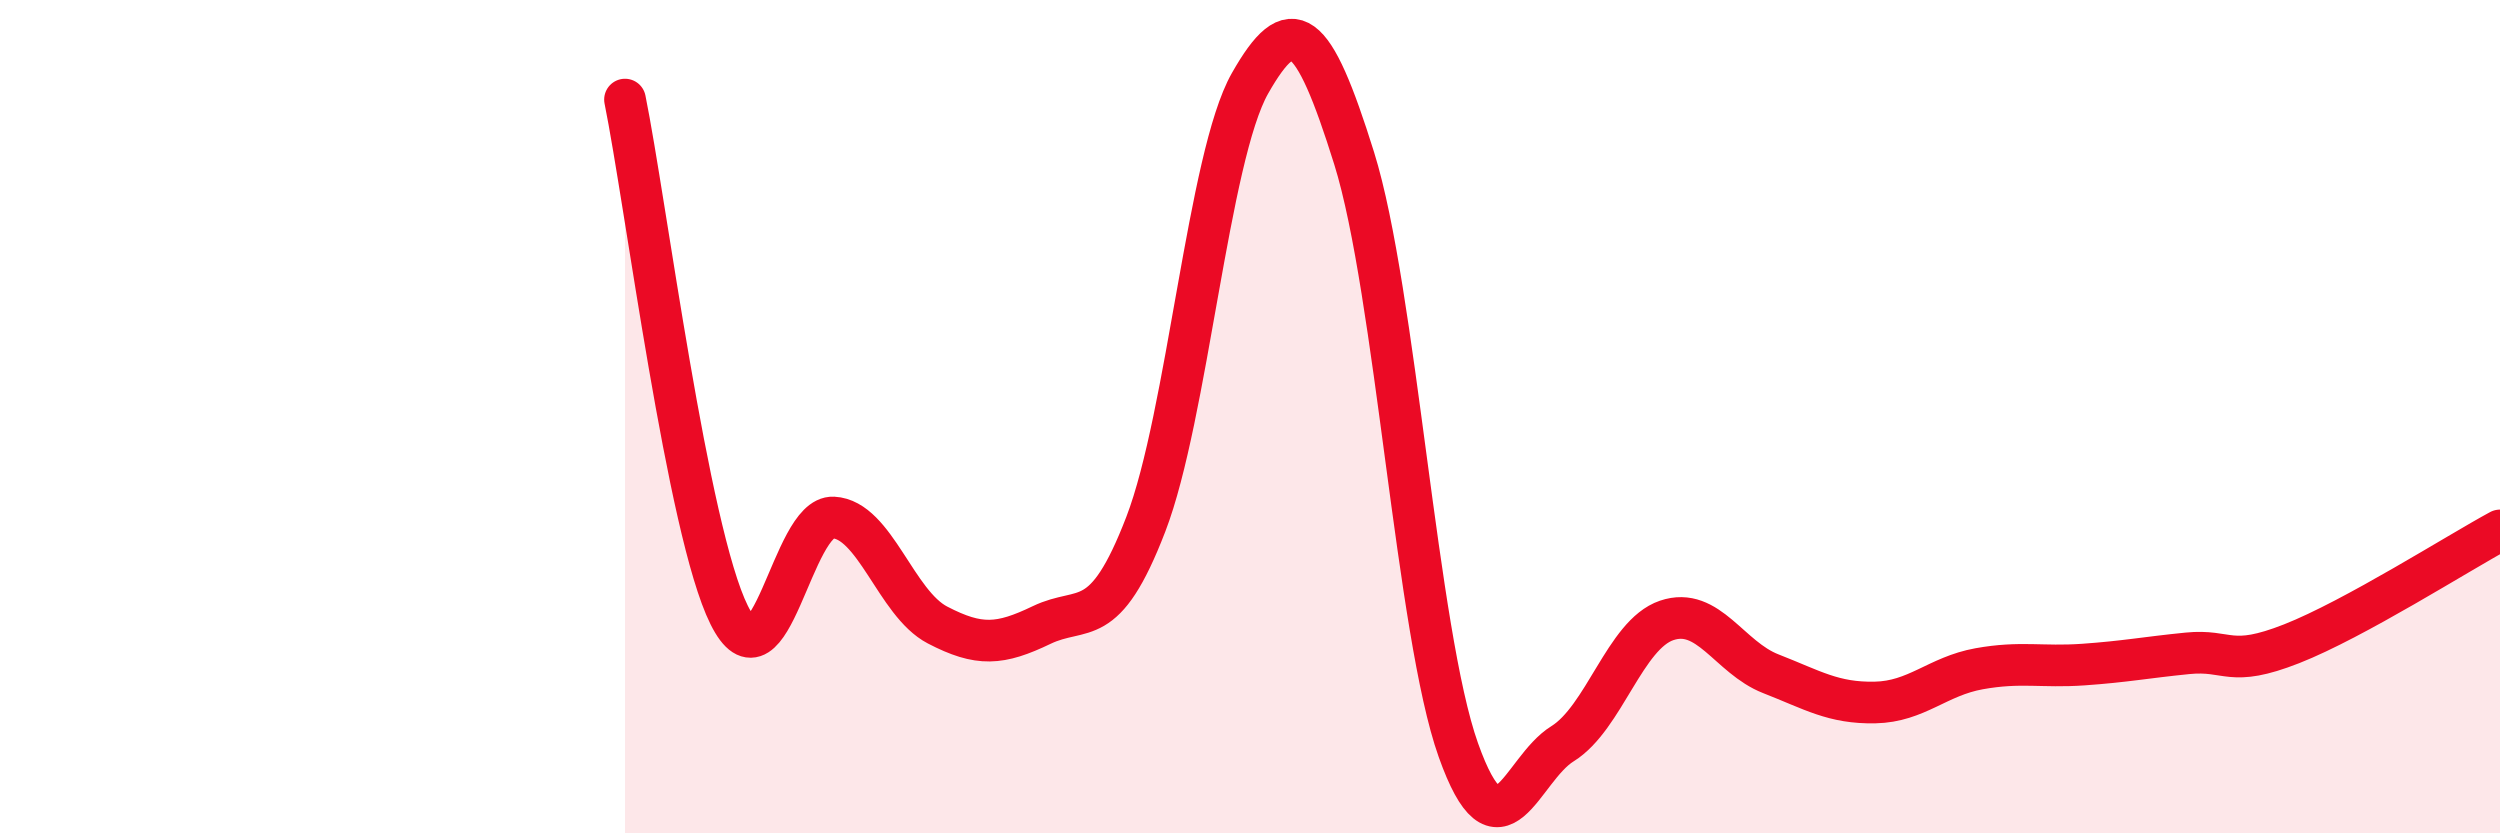
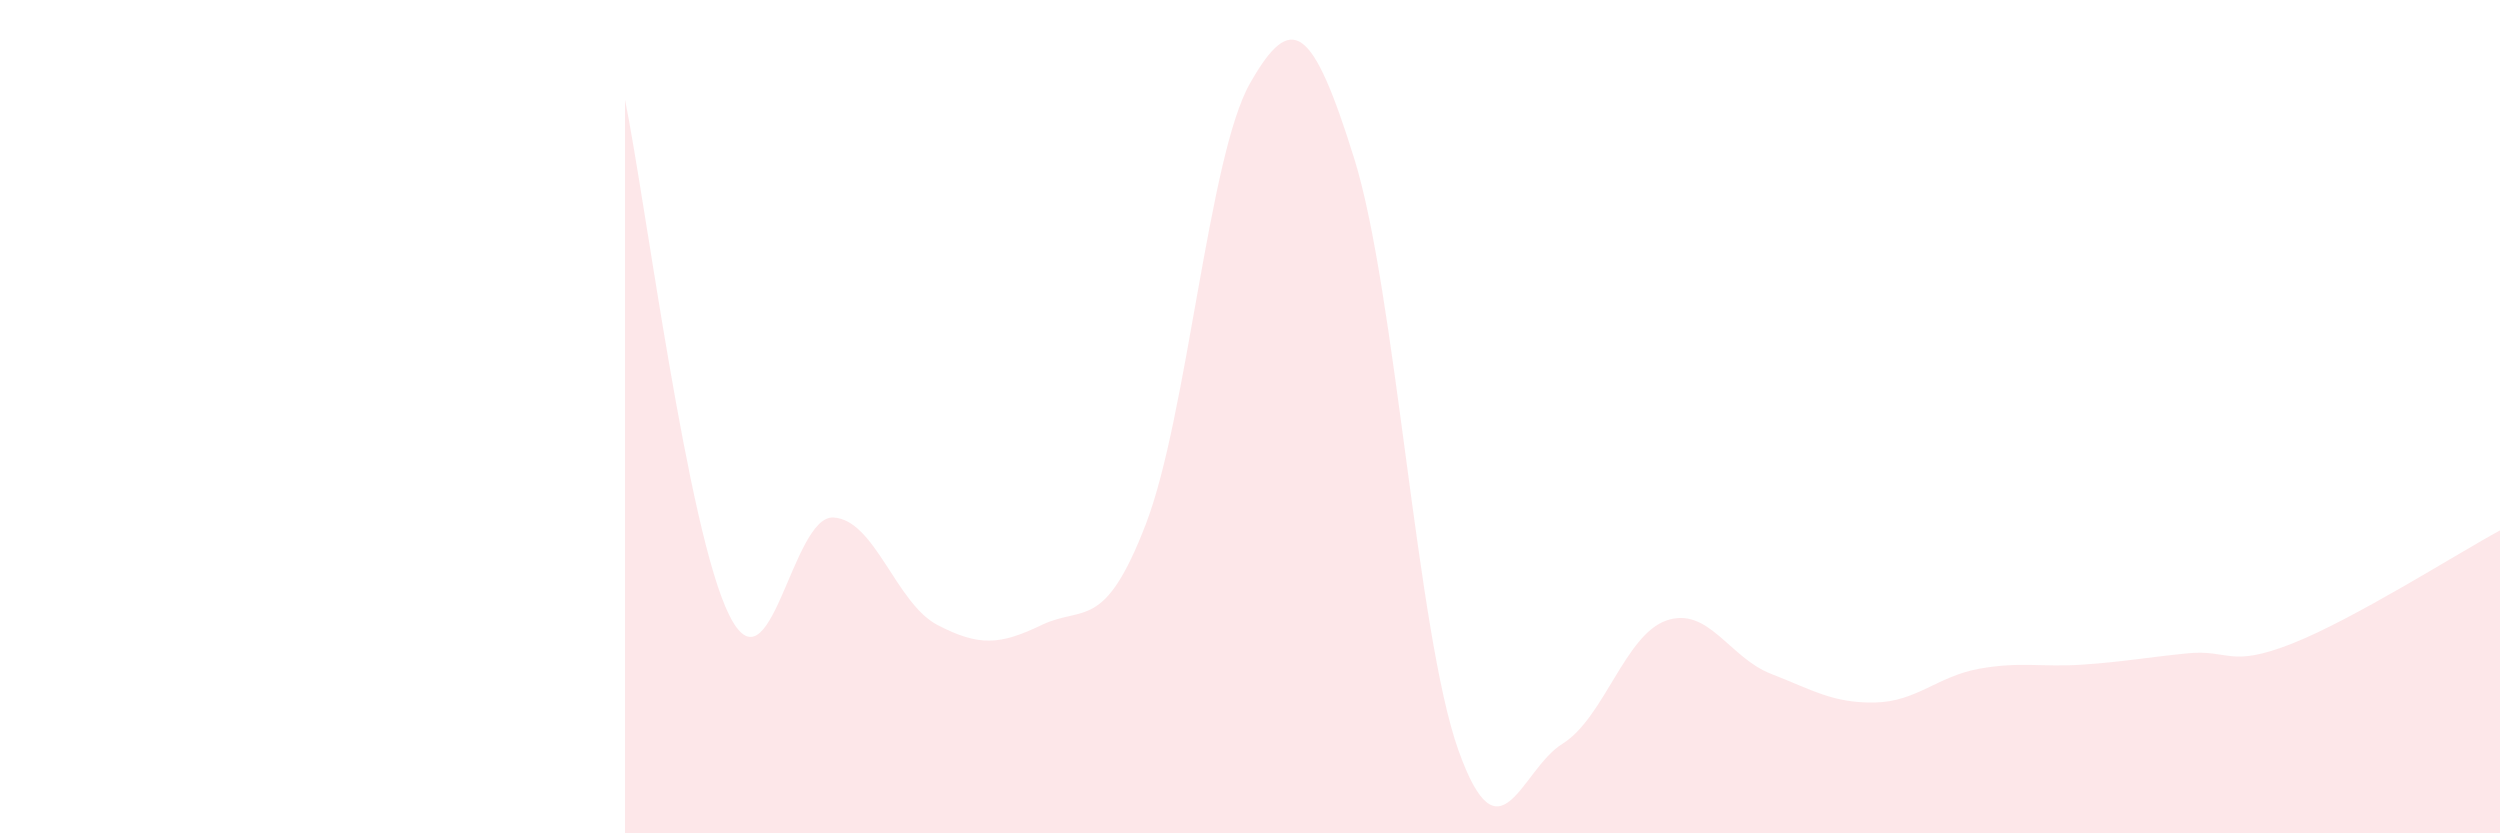
<svg xmlns="http://www.w3.org/2000/svg" width="60" height="20" viewBox="0 0 60 20">
  <path d="M 15,2.39 C 15.5,4.86 16.5,12.75 17.5,14.76 C 18.5,16.77 19,12.37 20,12.42 C 21,12.47 21.5,14.48 22.5,15 C 23.5,15.52 24,15.48 25,15 C 26,14.52 26.5,15.18 27.5,12.58 C 28.5,9.98 29,3.76 30,2 C 31,0.24 31.5,0.6 32.5,3.8 C 33.5,7 34,15.19 35,18 C 36,20.81 36.5,18.47 37.5,17.85 C 38.5,17.23 39,15.23 40,14.89 C 41,14.55 41.5,15.78 42.5,16.17 C 43.5,16.56 44,16.88 45,16.86 C 46,16.84 46.5,16.23 47.5,16.05 C 48.5,15.87 49,16.02 50,15.95 C 51,15.88 51.5,15.78 52.5,15.68 C 53.5,15.58 53.5,16.04 55,15.45 C 56.5,14.86 59,13.27 60,12.73L60 20L15 20Z" fill="#EB0A25" opacity="0.1" stroke-linecap="round" stroke-linejoin="round" />
-   <path d="M 15,2.39 C 15.5,4.86 16.5,12.75 17.5,14.76 C 18.5,16.77 19,12.37 20,12.42 C 21,12.47 21.5,14.48 22.5,15 C 23.5,15.52 24,15.48 25,15 C 26,14.52 26.5,15.18 27.5,12.58 C 28.5,9.98 29,3.76 30,2 C 31,0.24 31.5,0.6 32.5,3.8 C 33.5,7 34,15.19 35,18 C 36,20.81 36.5,18.47 37.5,17.85 C 38.5,17.23 39,15.23 40,14.89 C 41,14.55 41.5,15.78 42.5,16.17 C 43.5,16.56 44,16.88 45,16.86 C 46,16.84 46.5,16.23 47.5,16.05 C 48.5,15.87 49,16.02 50,15.95 C 51,15.88 51.5,15.78 52.5,15.68 C 53.5,15.58 53.5,16.04 55,15.45 C 56.5,14.86 59,13.27 60,12.73" stroke="#EB0A25" stroke-width="1" fill="none" stroke-linecap="round" stroke-linejoin="round" />
</svg>